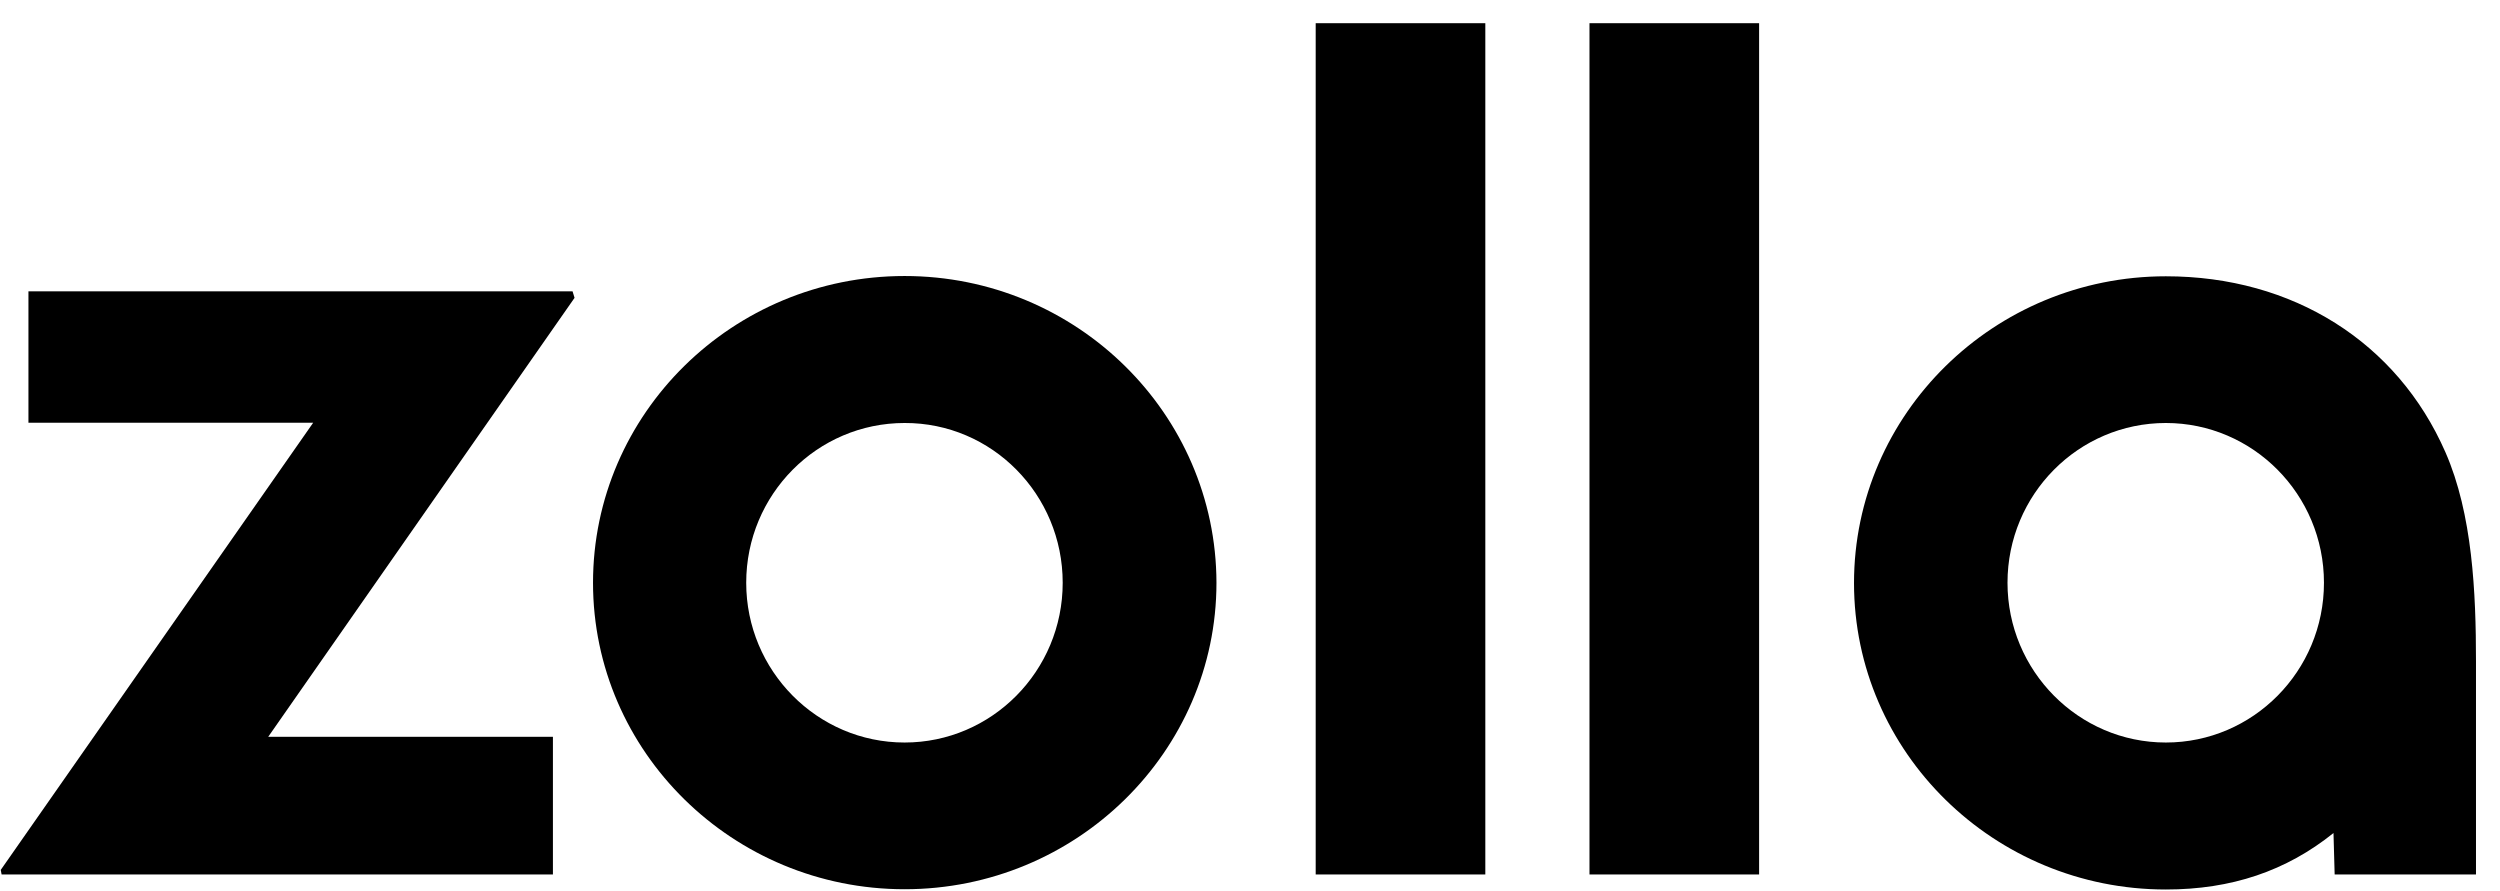
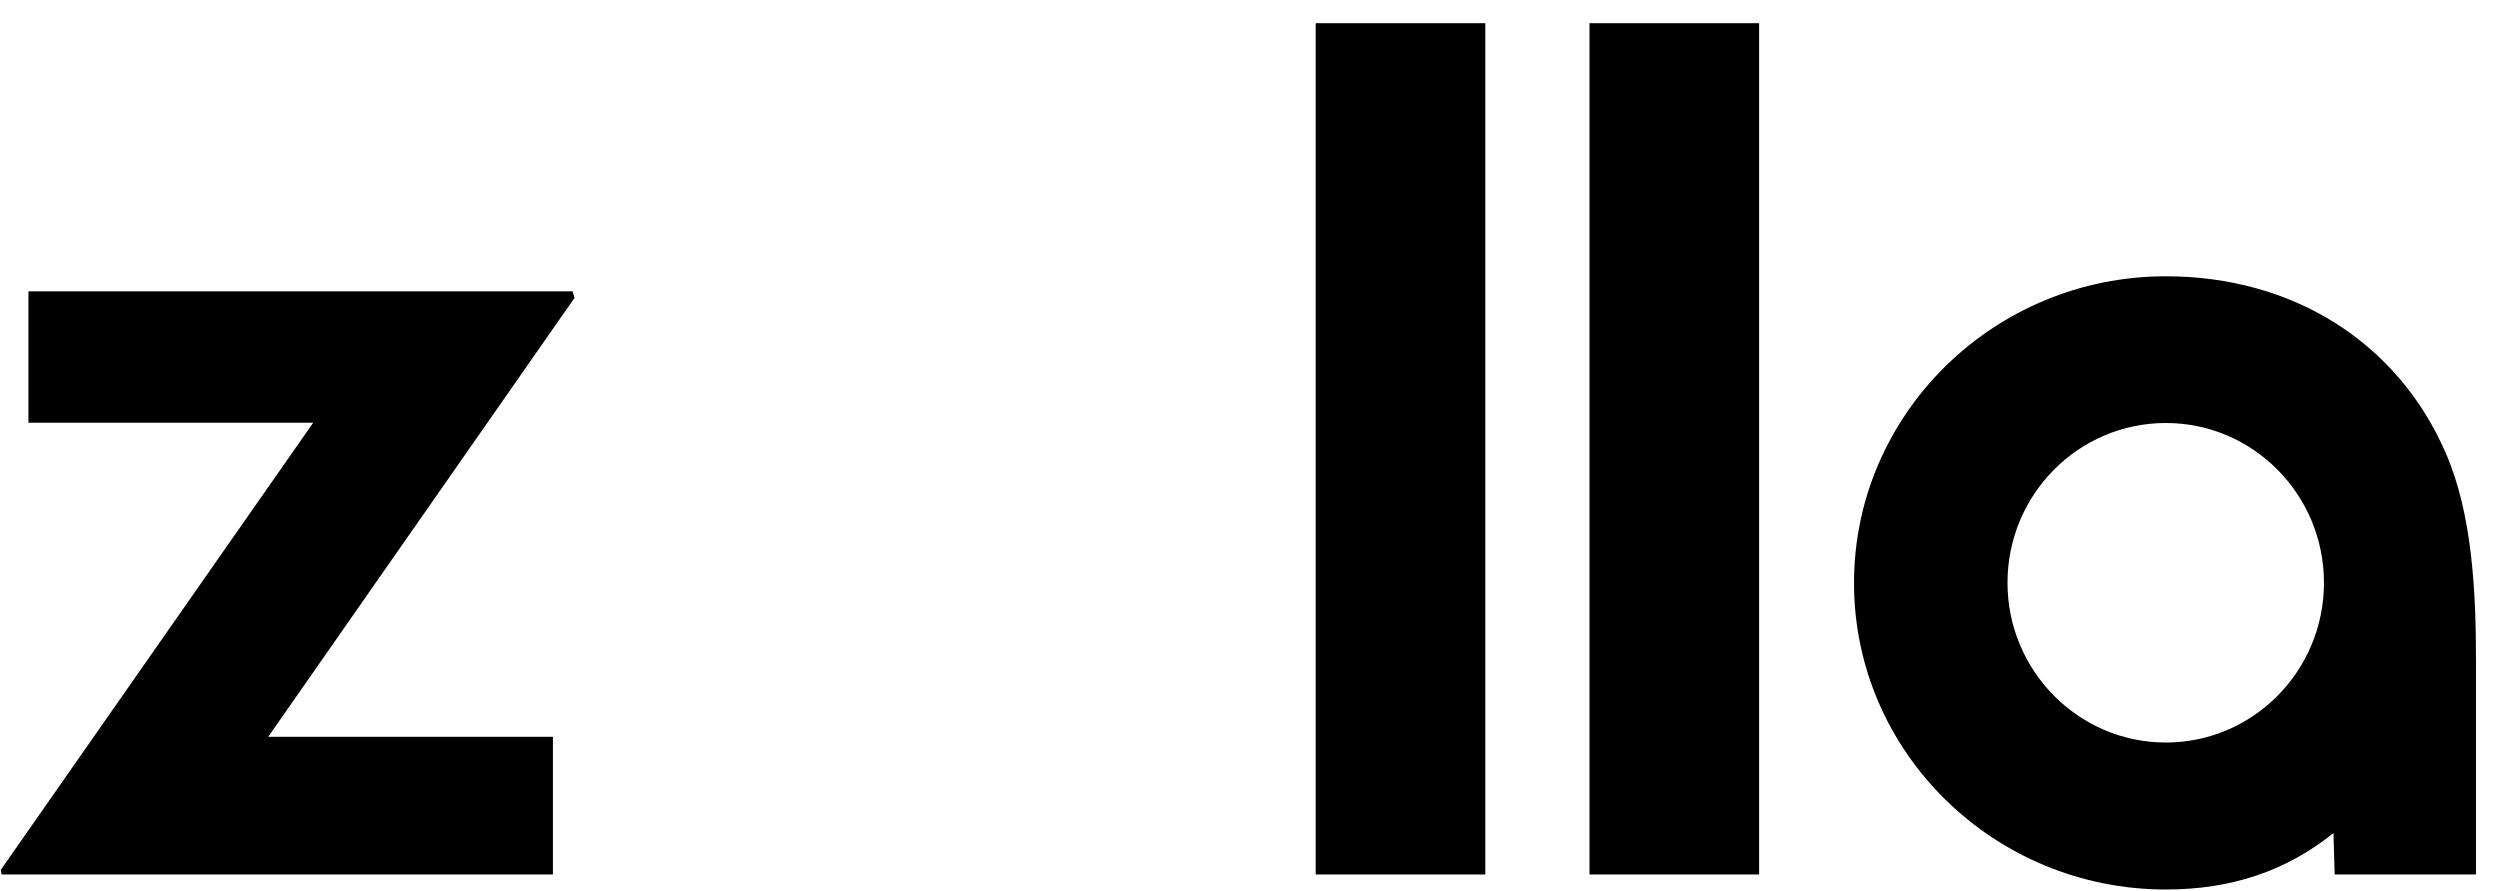
<svg xmlns="http://www.w3.org/2000/svg" width="101" height="36" viewBox="0 0 101 36" fill="none">
  <g clip-path="url(#clip0_942_9743)">
-     <path d="M36.546 11.151C29.599 11.151 23.958 16.711 23.958 23.544C23.958 30.376 29.611 35.925 36.546 35.925C43.492 35.925 49.145 30.365 49.145 23.544C49.133 16.711 43.492 11.151 36.546 11.151ZM42.933 23.544C42.933 27.109 40.066 29.998 36.546 29.998C33.014 29.998 30.147 27.097 30.147 23.544C30.147 19.978 33.014 17.089 36.546 17.089C40.077 17.078 42.933 19.978 42.933 23.544Z" fill="black" />
    <path d="M60.007 0.936H53.154V35.329H60.007V0.936Z" fill="black" />
    <path d="M71.068 0.936H64.215V35.329H71.068V0.936Z" fill="black" />
    <path d="M98.795 18.27C96.849 13.822 92.629 11.162 87.501 11.162C80.555 11.162 74.902 16.722 74.902 23.555C74.902 30.388 80.555 35.936 87.501 35.936C90.147 35.936 92.361 35.191 94.273 33.655L94.32 35.329H100.03V26.719C100.03 23.945 99.891 20.769 98.795 18.27ZM93.888 23.544C93.888 27.109 91.021 29.998 87.501 29.998C83.97 29.998 81.103 27.097 81.103 23.544C81.103 19.978 83.97 17.089 87.501 17.089C91.021 17.089 93.888 19.978 93.888 23.544Z" fill="black" />
    <path d="M23.212 12.033L23.131 11.77H1.149V17.078H12.653L0.03 35.145L0.065 35.328H22.338V29.768H10.835L23.212 12.033Z" fill="black" />
  </g>
  <defs>
    <clipPath id="clip0_942_9743">
      <rect width="100" height="35" fill="white" transform="translate(0.03 0.936)" />
    </clipPath>
  </defs>
</svg>